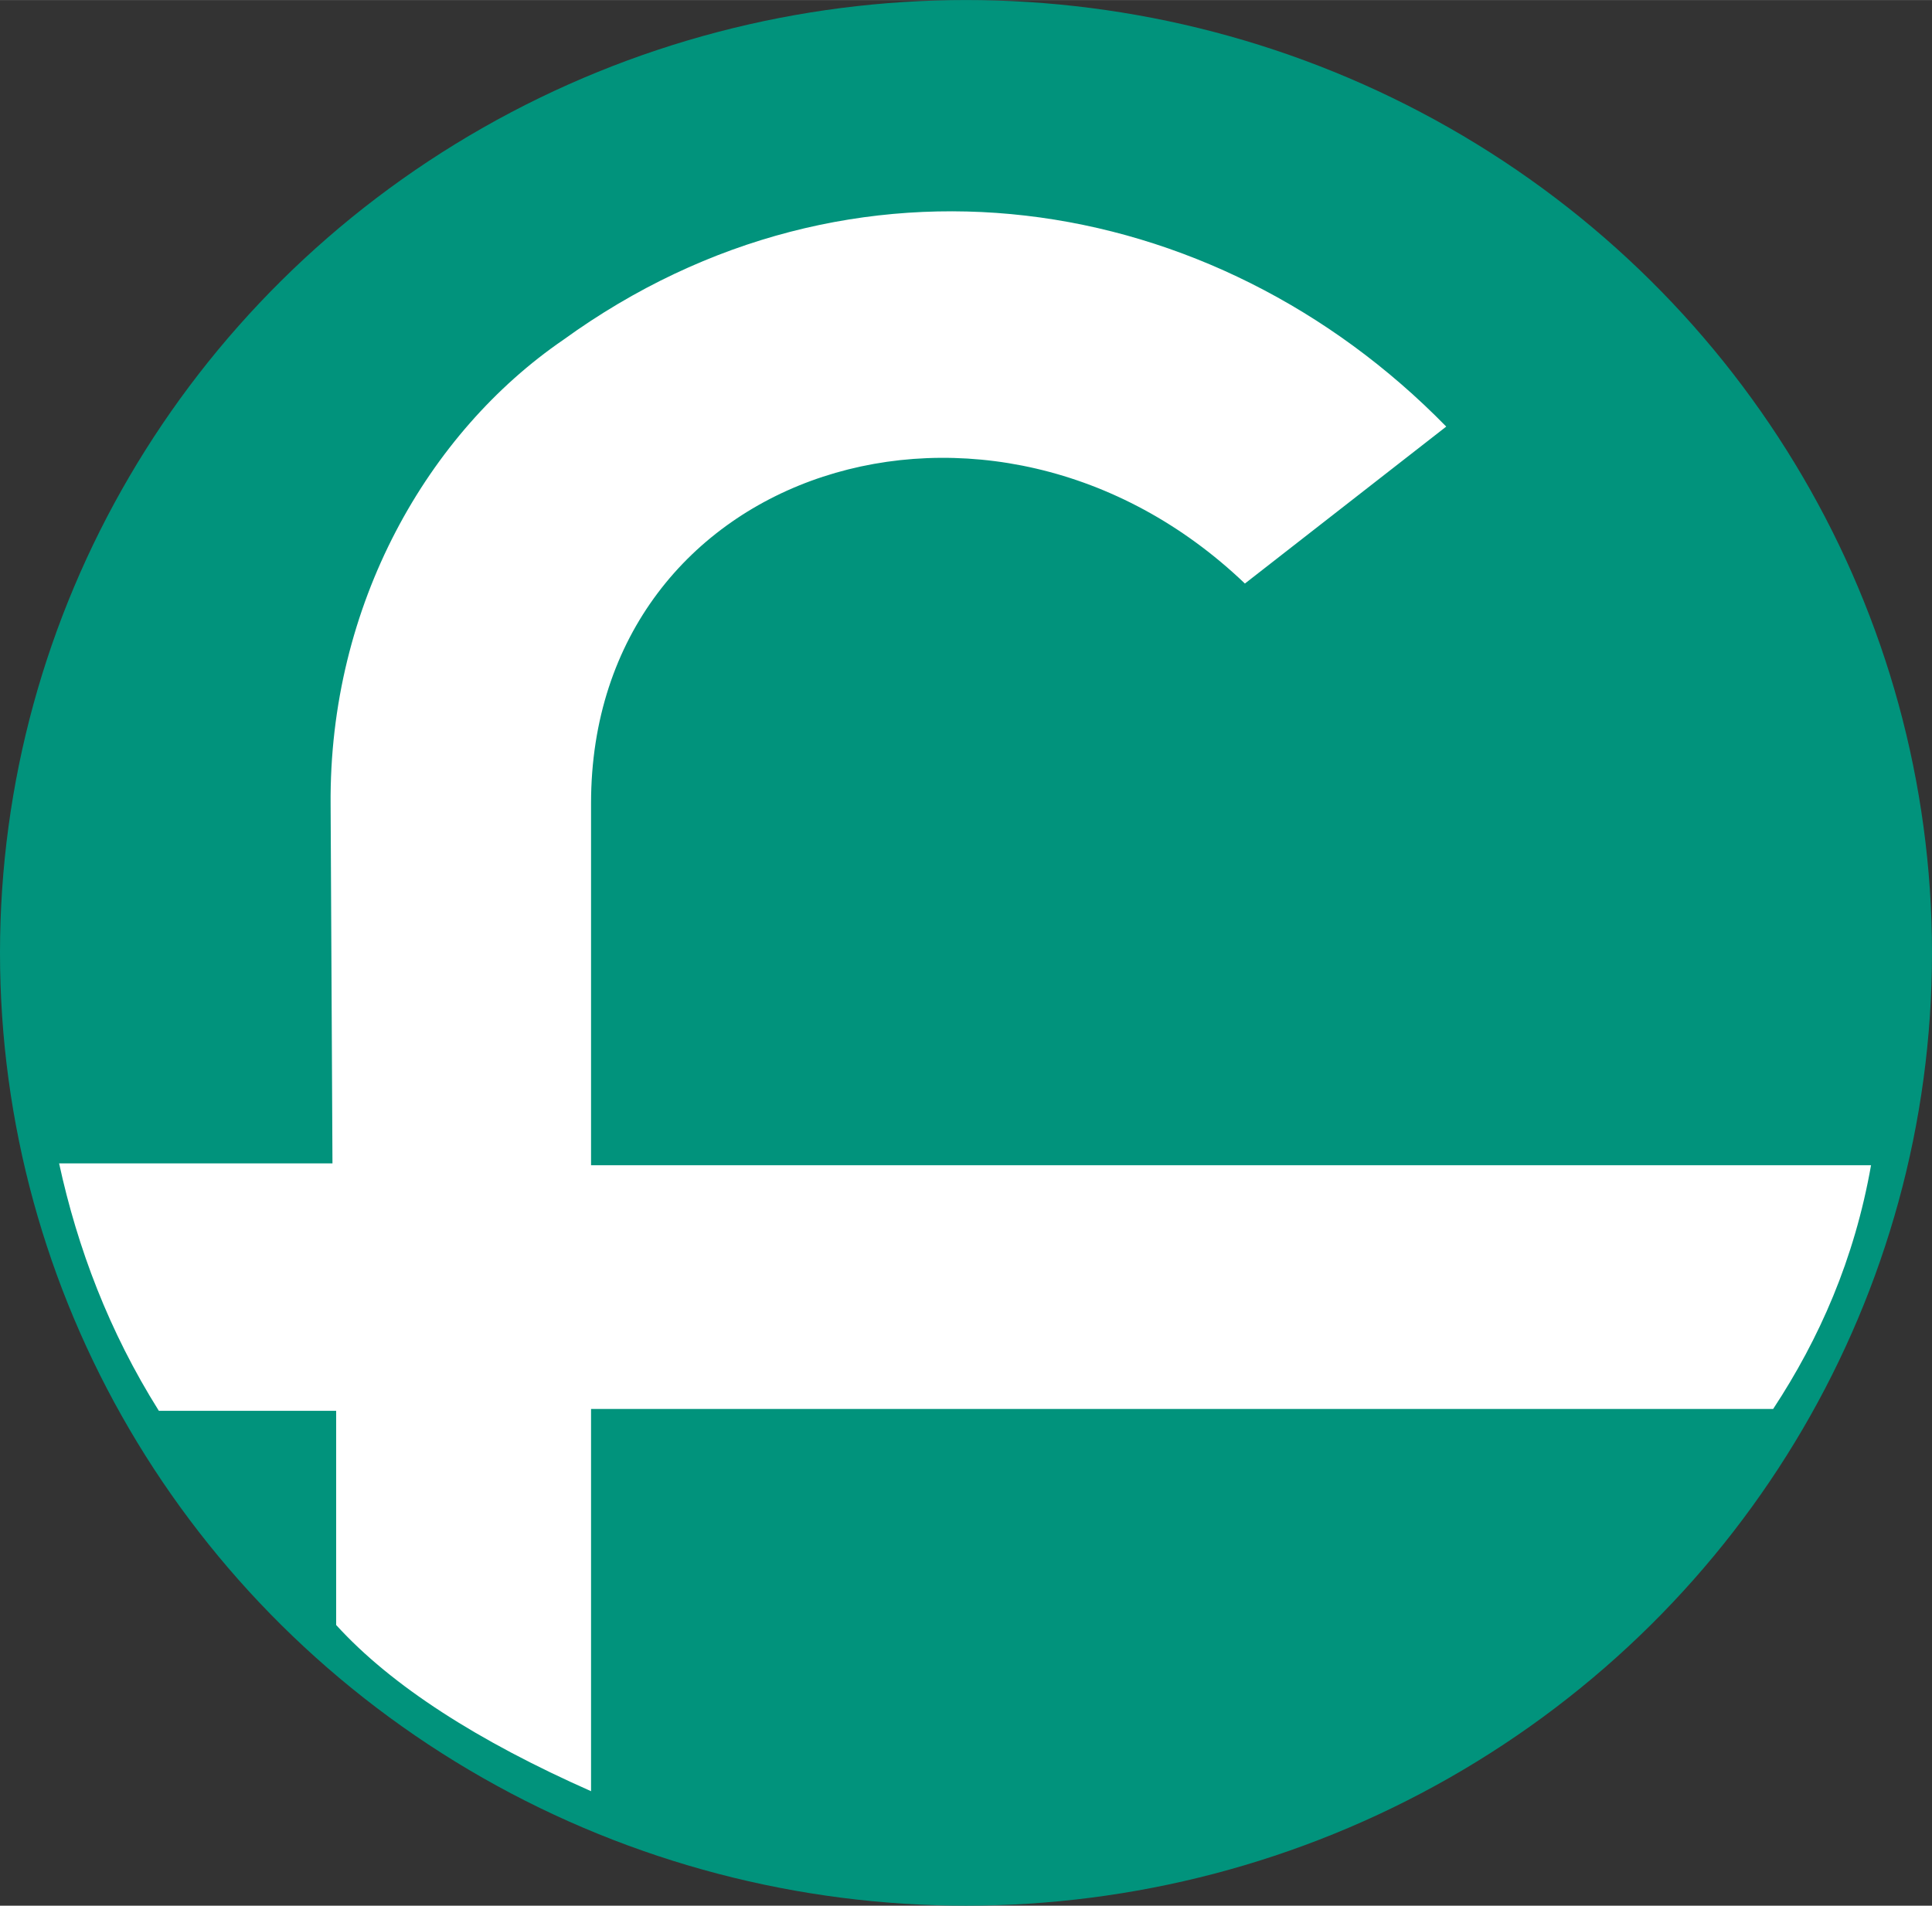
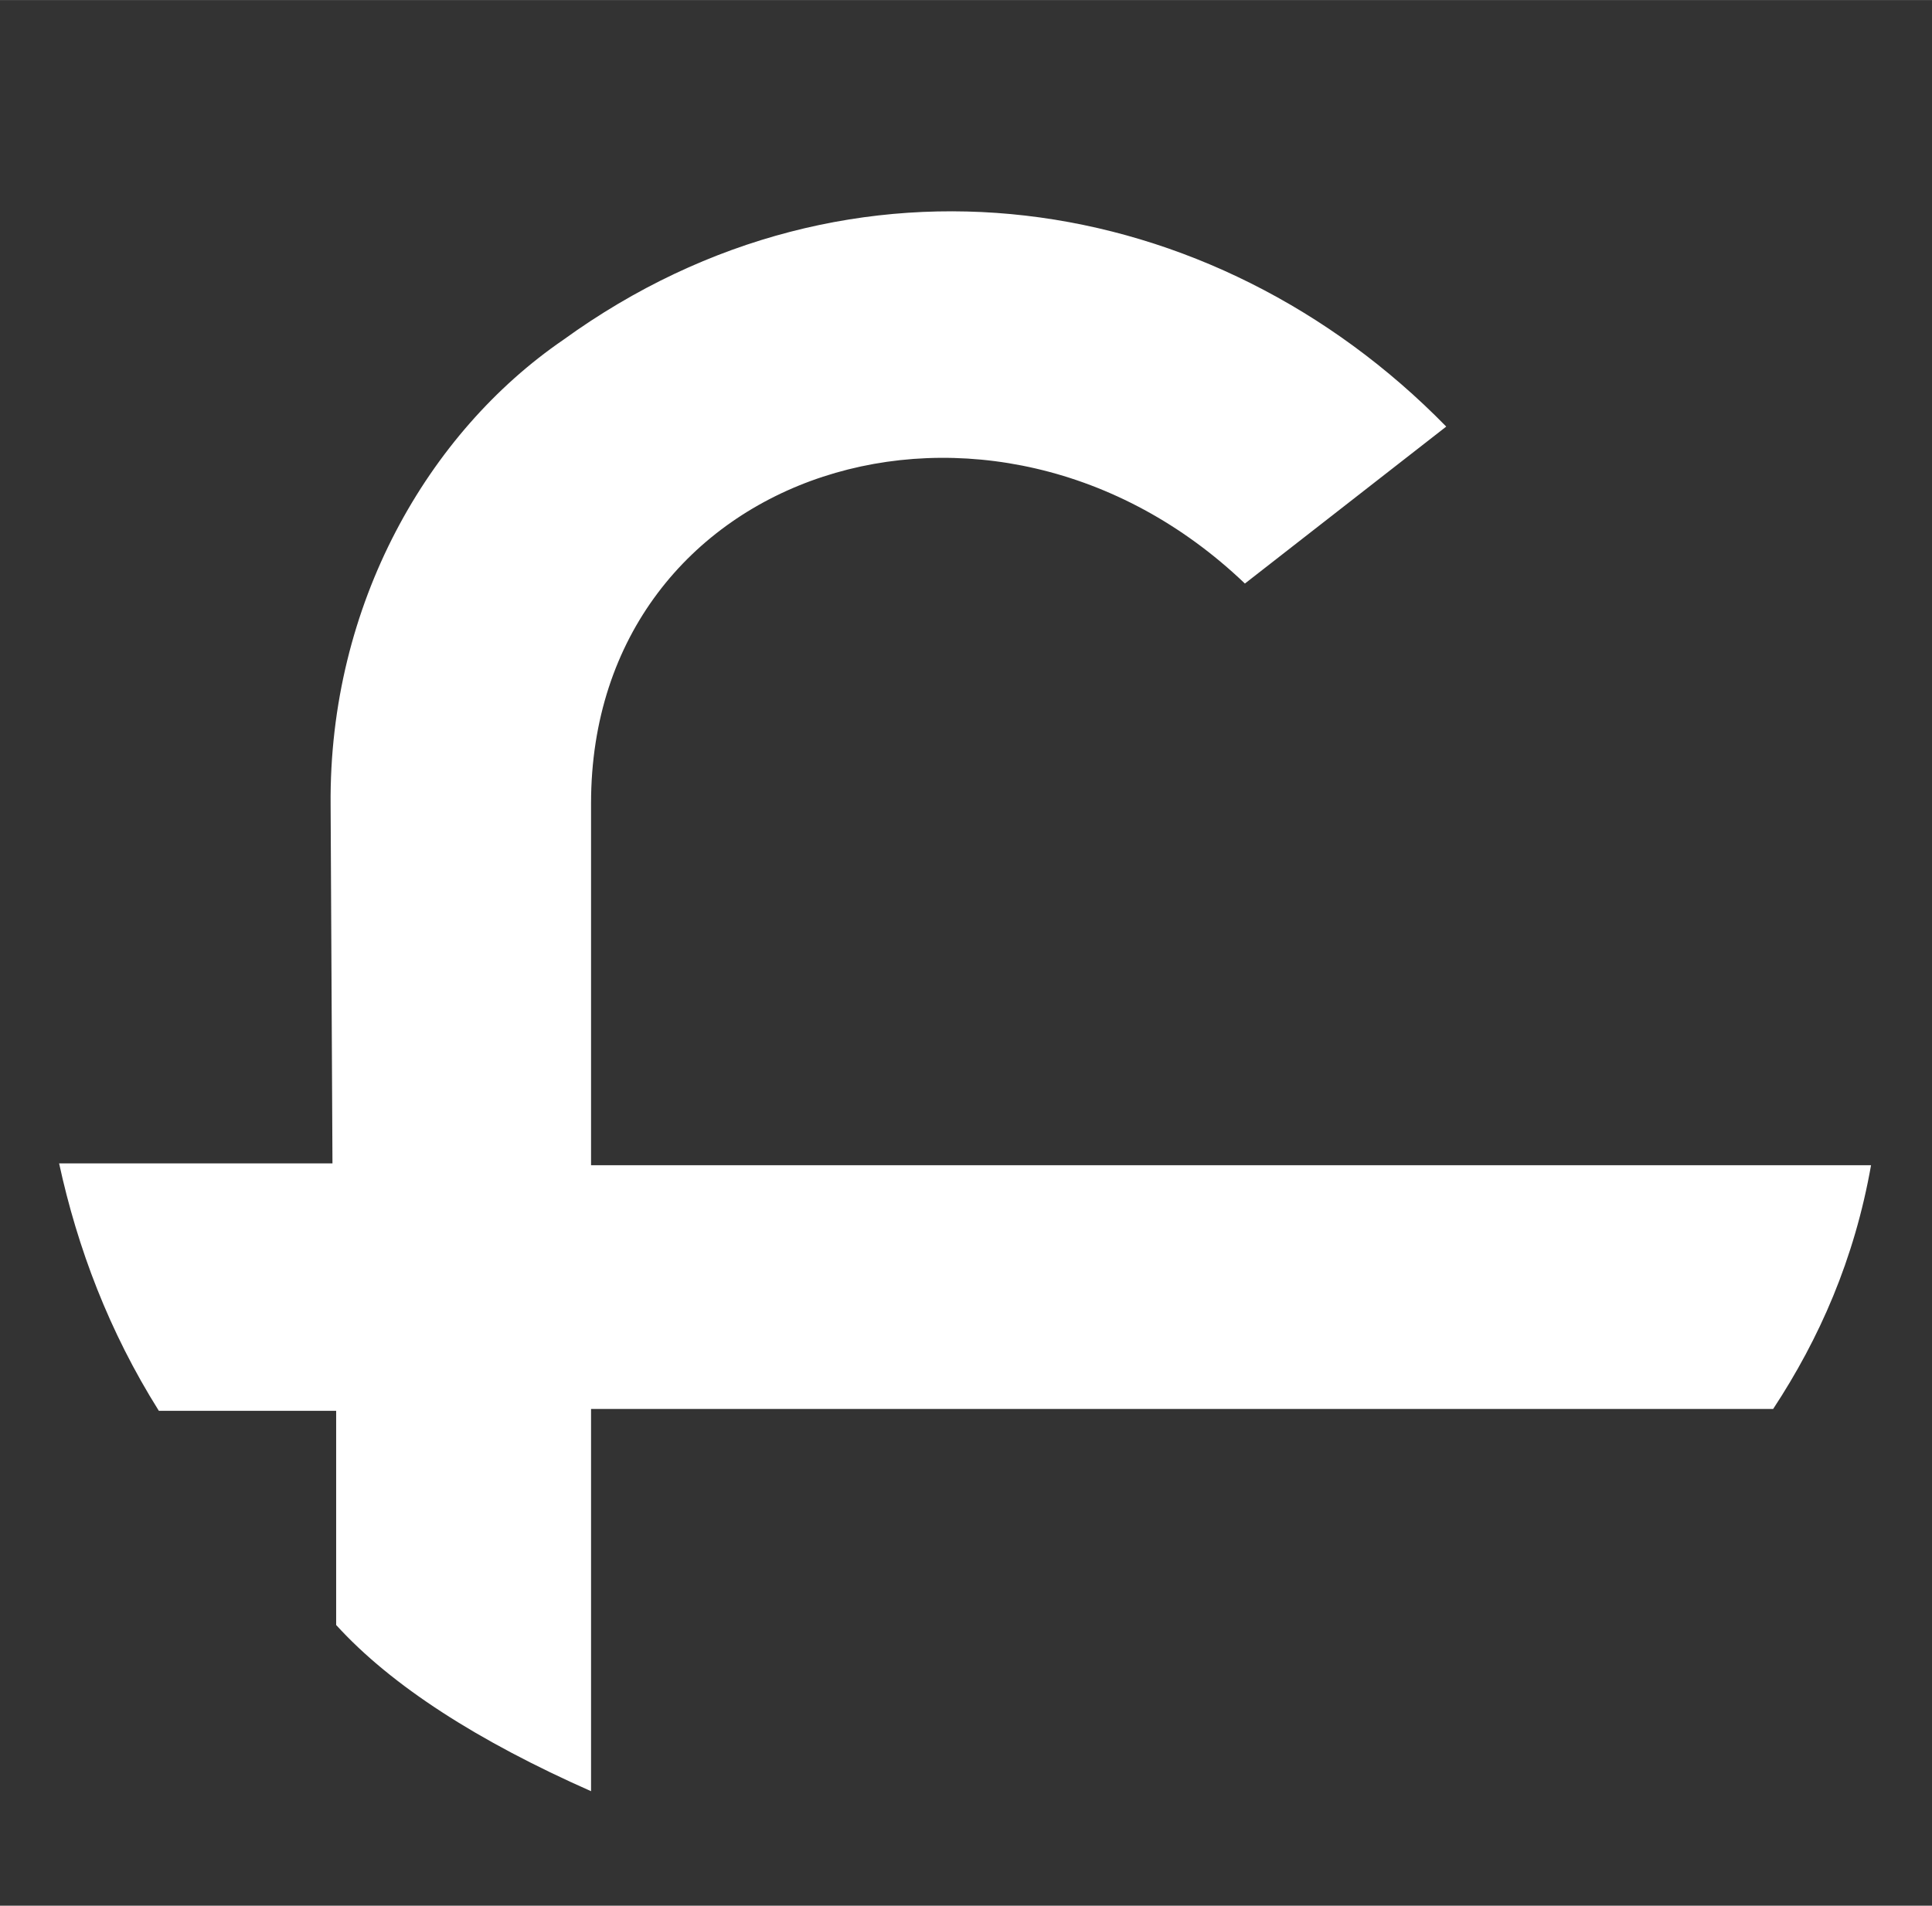
<svg xmlns="http://www.w3.org/2000/svg" xml:space="preserve" width="42.333mm" height="41.768mm" version="1.1" style="shape-rendering:geometricPrecision; text-rendering:geometricPrecision; image-rendering:optimizeQuality; fill-rule:evenodd; clip-rule:evenodd" viewBox="0 0 1046 1032">
  <rect x="0" y="0" width="1046" height="1032" fill="#333333" stroke="none" />
  <defs>
    <style type="text/css">
   
    .fil0 {fill:#01937C}
    .fil1 {fill:white}
   
  </style>
  </defs>
  <g id="Capa_x0020_1">
-     <ellipse id="_331175080" class="fil0" cx="523" cy="516" rx="523" ry="516" />
    <path id="_331176592" class="fil1" d="M674 316l109 -85c-126,-129 -322,-160 -478,-47 -73,50 -127,143 -126,252l1 194 -148 0c10,46 27,91 54,134l96 0 0 116c30,33 77,63 138,90l0 -207 640 0c25,-38 44,-81 53,-132l-693 0 0 -196c0,-182 217,-250 354,-119l0 0z" />
  </g>
</svg>